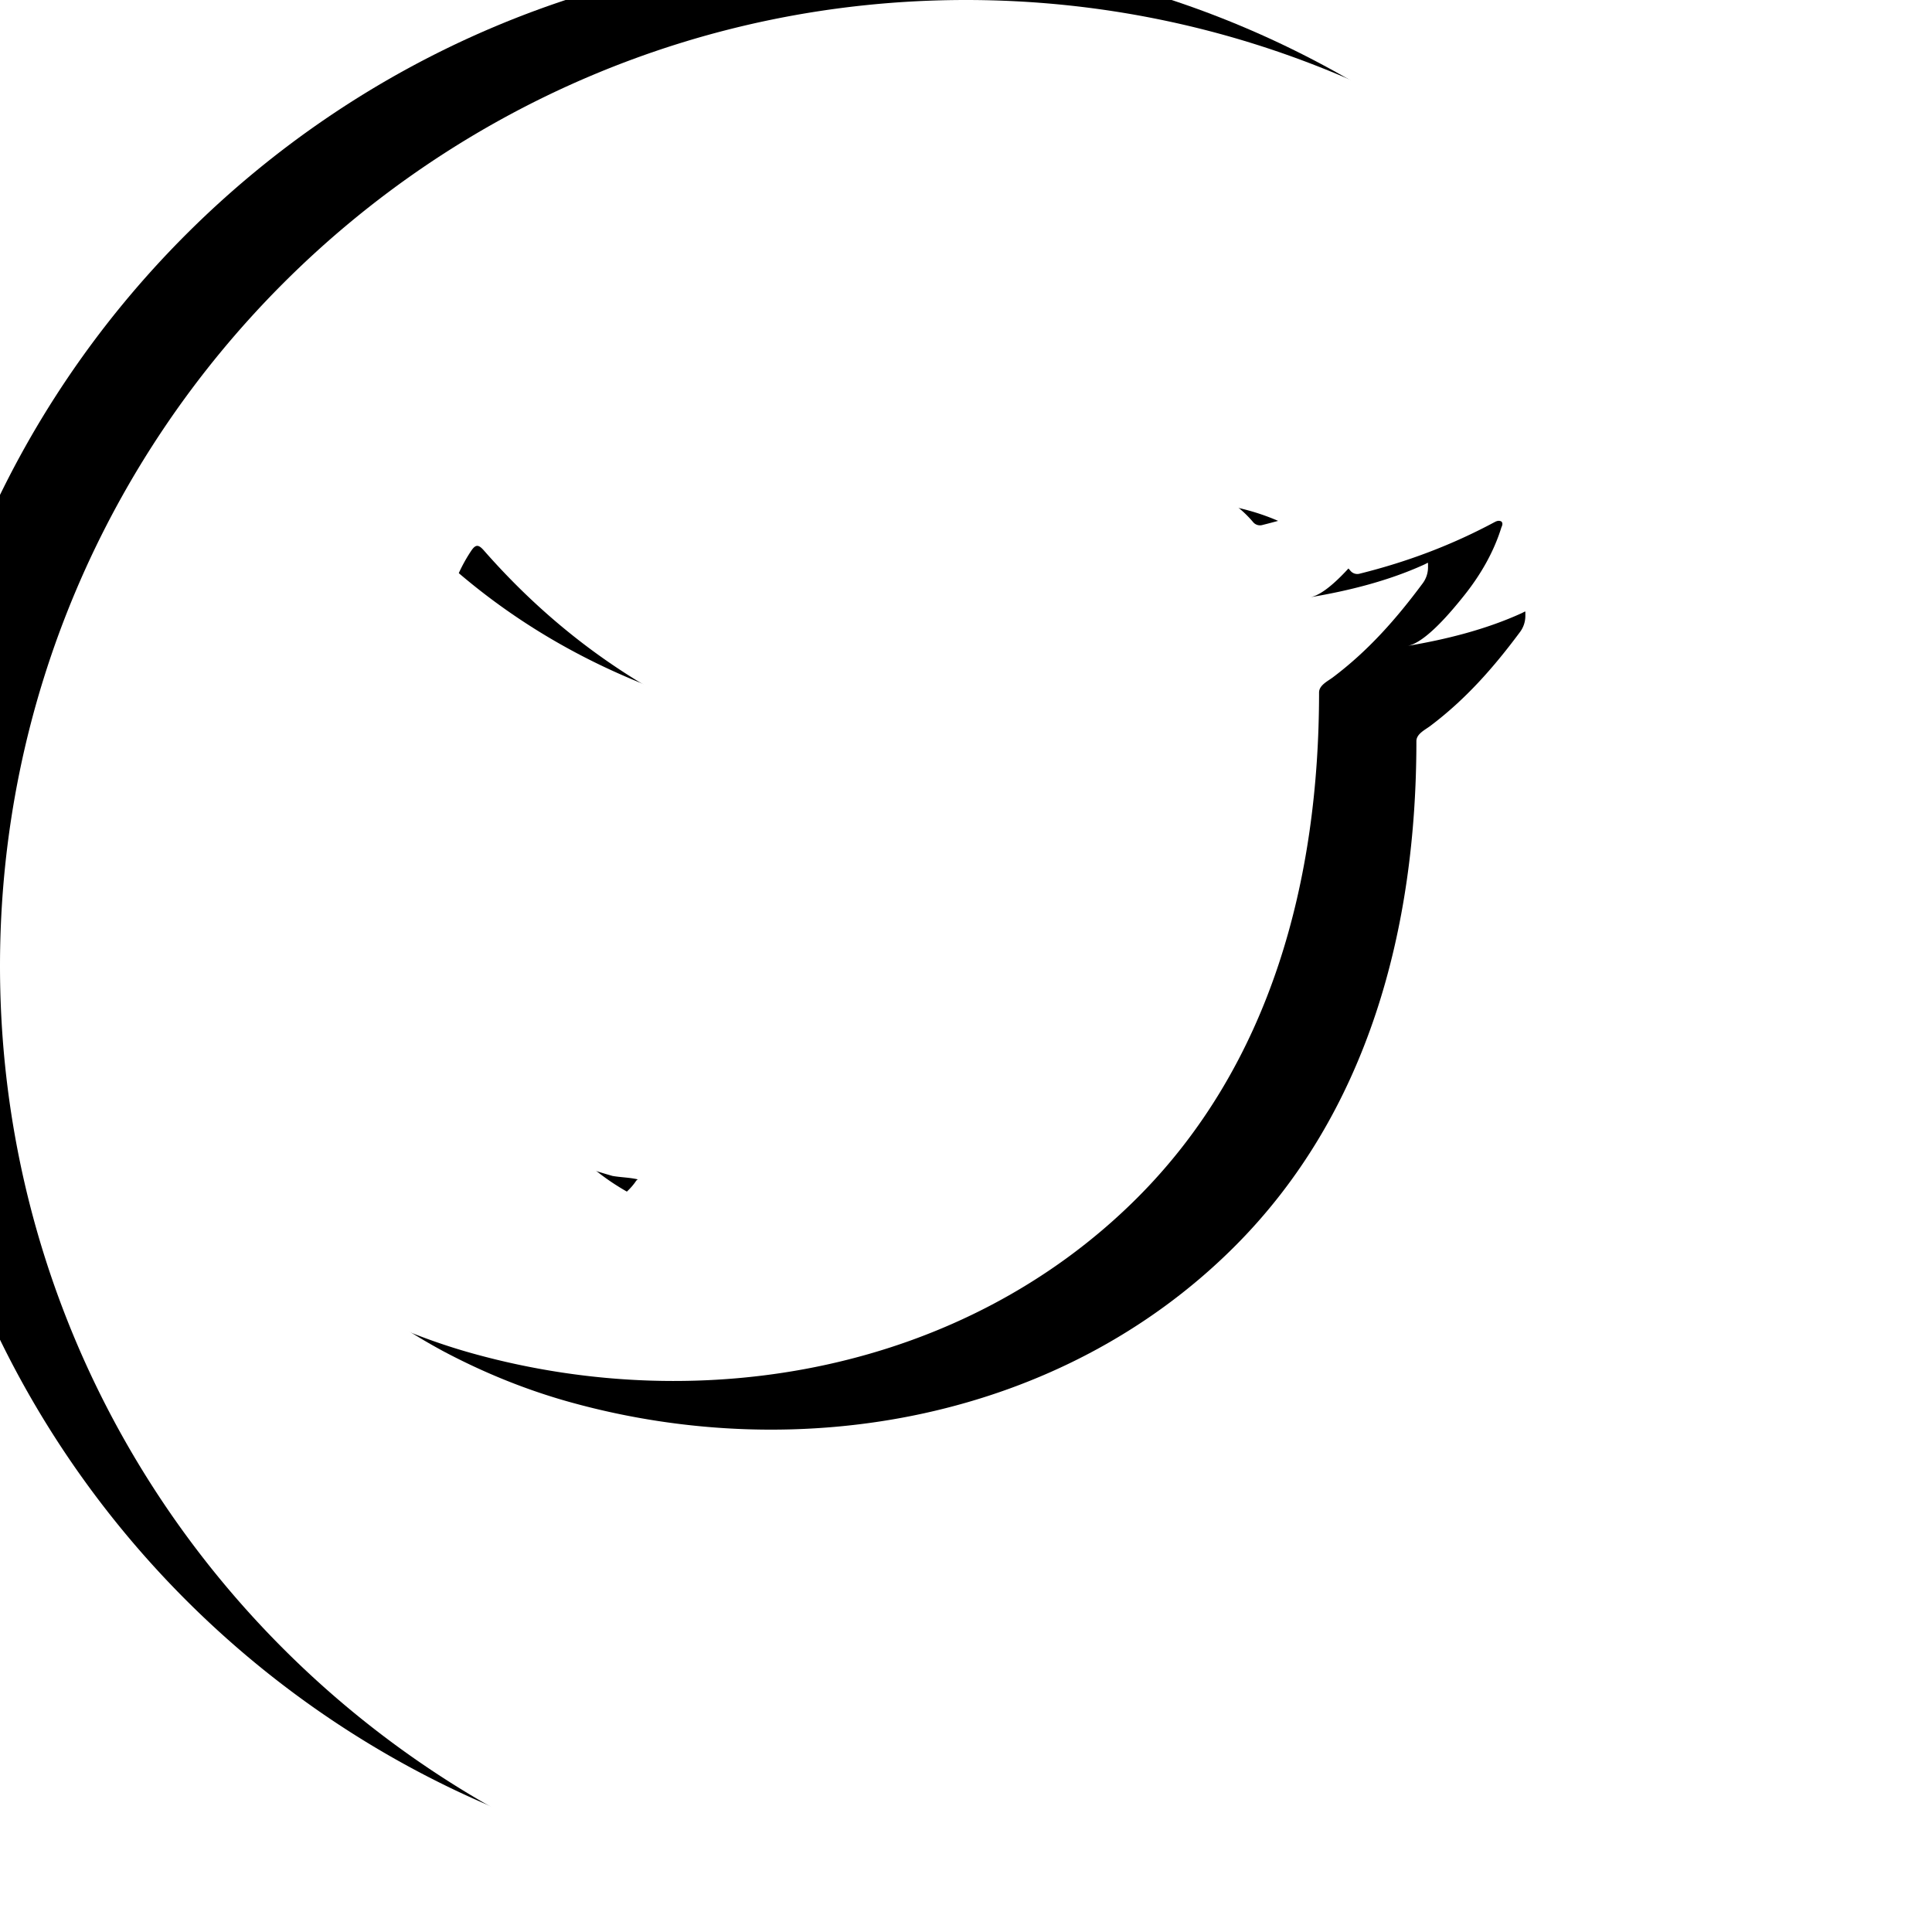
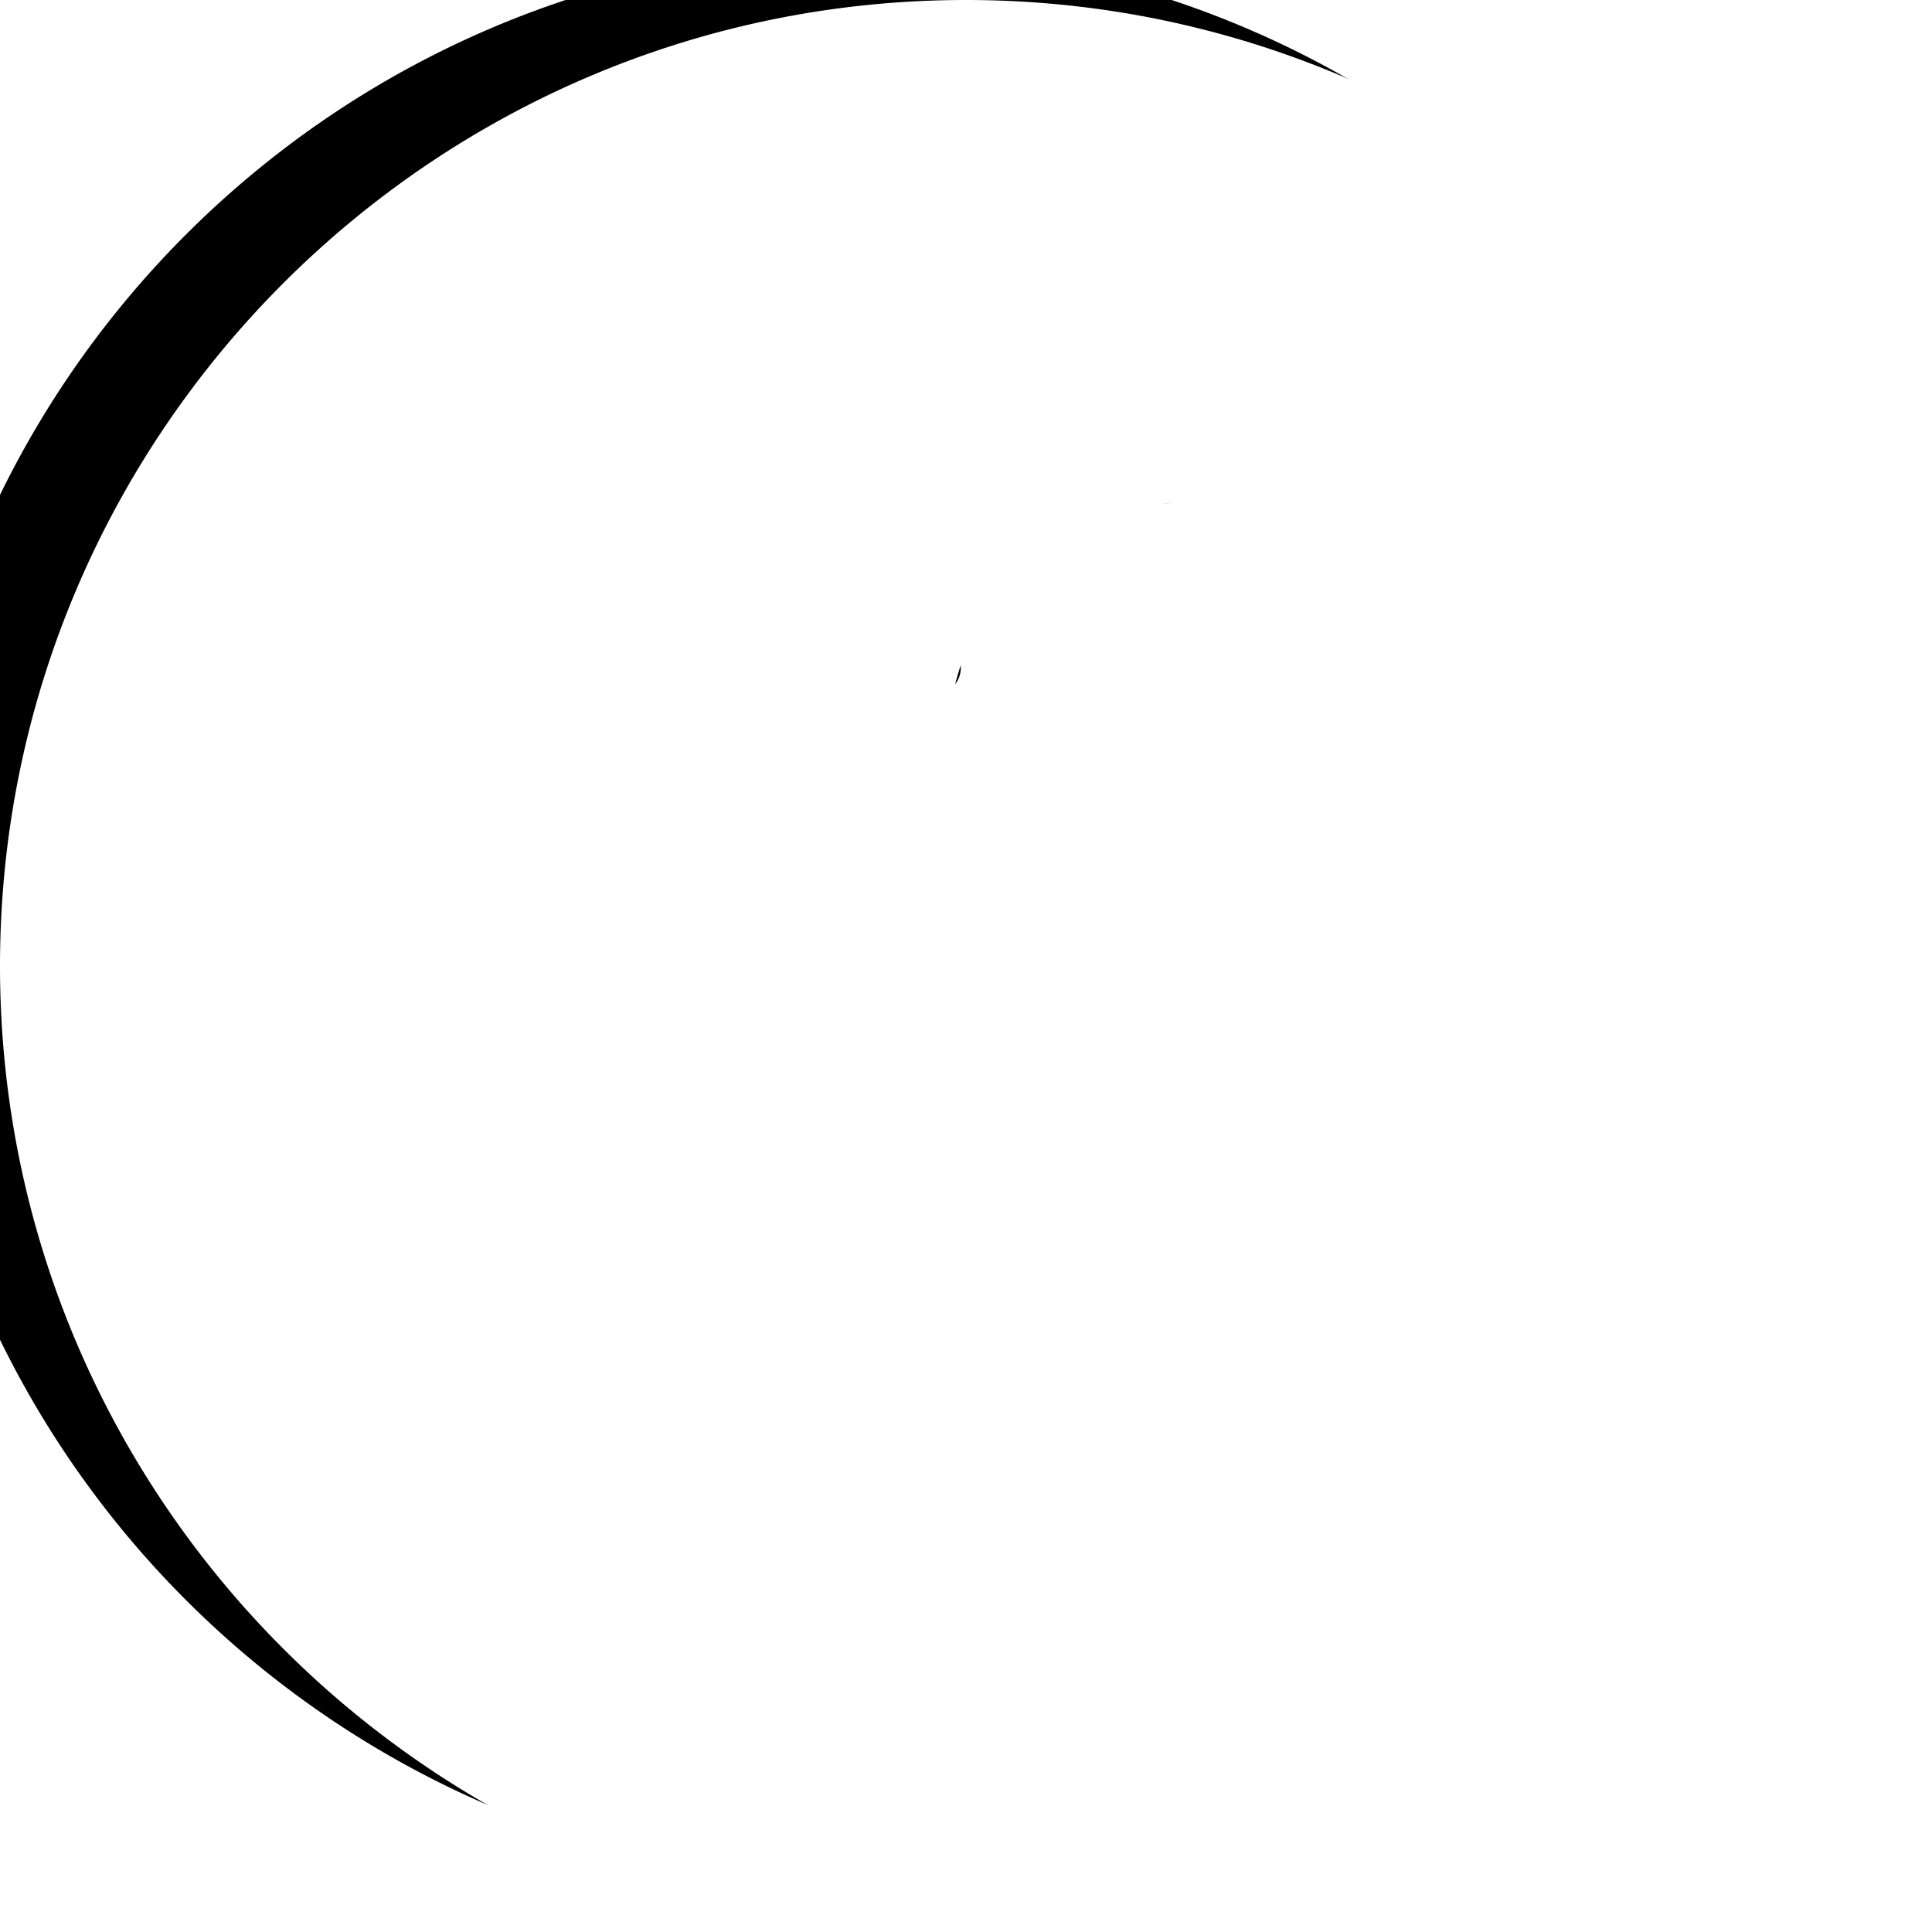
<svg xmlns="http://www.w3.org/2000/svg" xmlns:xlink="http://www.w3.org/1999/xlink" viewBox="10 10 39.7 39.7">
  <defs>
    <filter id="b" width="165.5%" height="165.5%" x="-37.8%" y="-37.8%" filterUnits="objectBoundingBox">
      <feOffset dy="1" in="SourceAlpha" result="shadowOffsetOuter1" />
      <feGaussianBlur in="shadowOffsetOuter1" result="shadowBlurOuter1" stdDeviation="2.5" />
      <feColorMatrix in="shadowBlurOuter1" result="shadowMatrixOuter1" values="0 0 0 0 0 0 0 0 0 0 0 0 0 0 0 0 0 0 0.2 0" />
      <feOffset dx="-2" dy="-2" in="SourceAlpha" result="shadowOffsetOuter2" />
      <feGaussianBlur in="shadowOffsetOuter2" result="shadowBlurOuter2" stdDeviation="4" />
      <feColorMatrix in="shadowBlurOuter2" result="shadowMatrixOuter2" values="0 0 0 0 0.647 0 0 0 0 0.907 0 0 0 0 0.951 0 0 0 0.1 0" />
      <feMerge>
        <feMergeNode in="shadowMatrixOuter1" />
        <feMergeNode in="shadowMatrixOuter2" />
      </feMerge>
    </filter>
-     <path id="a" d="M19.849 0c10.945 0 19.85 8.905 19.85 19.85 0 10.944-8.905 19.848-19.85 19.848C8.904 39.698 0 30.794 0 19.85 0 8.905 8.904 0 19.849 0Zm4.256 10.33a4.941 4.941 0 0 0-1.956.554 5.041 5.041 0 0 0-1.578 1.29 4.824 4.824 0 0 0-.943 1.887c-.163.665-.15 1.322-.05 1.994.015.11.005.126-.096.11-3.812-.566-6.973-1.93-9.539-4.854-.111-.127-.171-.127-.262.01-1.123 1.683-.578 4.386.824 5.715.187.177.38.354.586.515-.076.016-1.009-.086-1.84-.515-.112-.07-.168-.03-.178.096-.01.181.005.349.031.547.215 1.705 1.396 3.283 3.014 3.898.193.082.405.152.611.188-.368.08-.747.138-1.805.055-.131-.024-.182.041-.131.168.795 2.165 2.509 2.808 3.793 3.176.172.03.343.03.517.07-.011.016-.022.016-.031.03-.426.65-1.903 1.133-2.59 1.374-1.251.437-2.614.633-3.935.503-.212-.031-.256-.028-.314 0-.058.036-.007.087.06.141.27.178.542.335.82.486.84.445 1.715.8 2.63 1.052 4.726 1.305 10.05.347 13.6-3.18 2.786-2.768 3.762-6.586 3.762-10.41 0-.15.178-.232.283-.311.725-.545 1.3-1.197 1.841-1.925a.554.554 0 0 0 .115-.332v-.057c0-.061.007-.042-.087 0-.735.333-1.544.535-2.337.668.377-.064.932-.745 1.153-1.02.339-.421.62-.9.779-1.417.02-.041.035-.092-.005-.123-.05-.02-.083-.009-.124.01-.886.476-1.8.82-2.775 1.063a.185.185 0 0 1-.192-.05 2.302 2.302 0 0 0-.243-.249 4.902 4.902 0 0 0-1.345-.824 4.682 4.682 0 0 0-2.063-.332Z" />
+     <path id="a" d="M19.849 0c10.945 0 19.85 8.905 19.85 19.85 0 10.944-8.905 19.848-19.85 19.848C8.904 39.698 0 30.794 0 19.85 0 8.905 8.904 0 19.849 0Zm4.256 10.33a4.941 4.941 0 0 0-1.956.554 5.041 5.041 0 0 0-1.578 1.29 4.824 4.824 0 0 0-.943 1.887a.554.554 0 0 0 .115-.332v-.057c0-.061.007-.042-.087 0-.735.333-1.544.535-2.337.668.377-.064.932-.745 1.153-1.02.339-.421.62-.9.779-1.417.02-.041.035-.092-.005-.123-.05-.02-.083-.009-.124.01-.886.476-1.8.82-2.775 1.063a.185.185 0 0 1-.192-.05 2.302 2.302 0 0 0-.243-.249 4.902 4.902 0 0 0-1.345-.824 4.682 4.682 0 0 0-2.063-.332Z" />
  </defs>
  <g fill="none" transform="translate(10 10)">
    <use xlink:href="#a" fill="#000" filter="url(#b)" />
    <use xlink:href="#a" fill="#FFF" />
  </g>
</svg>